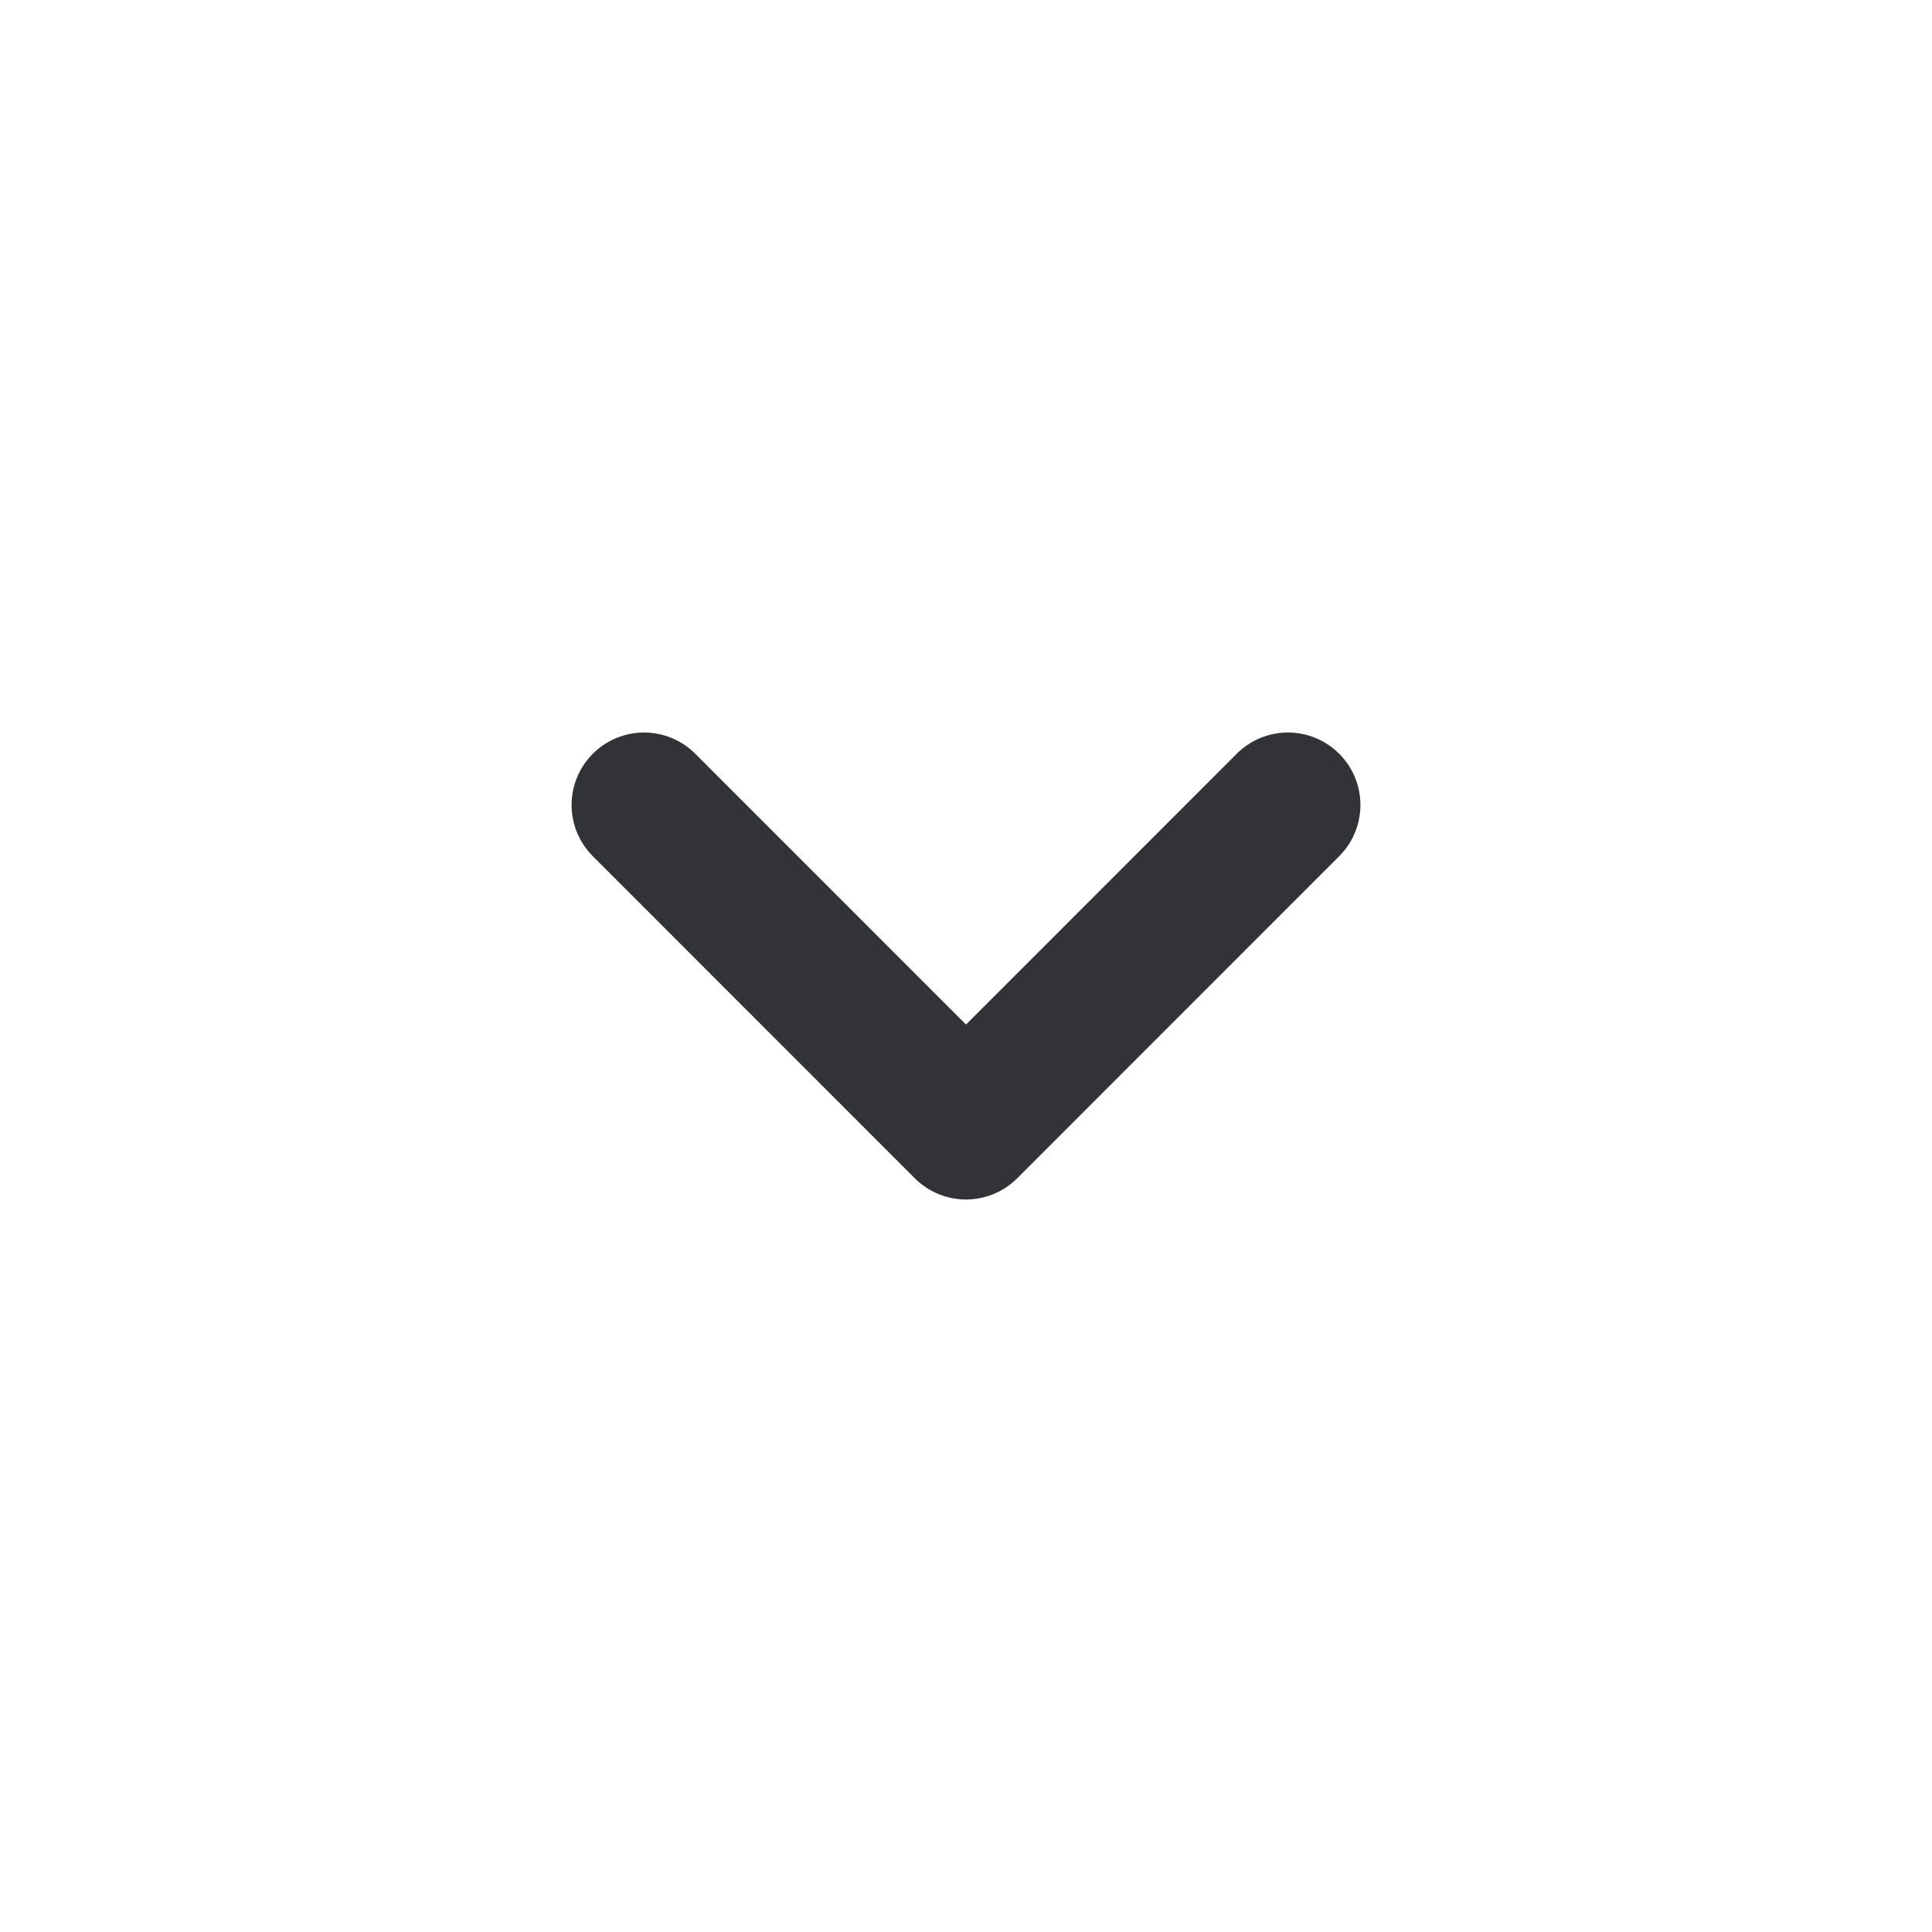
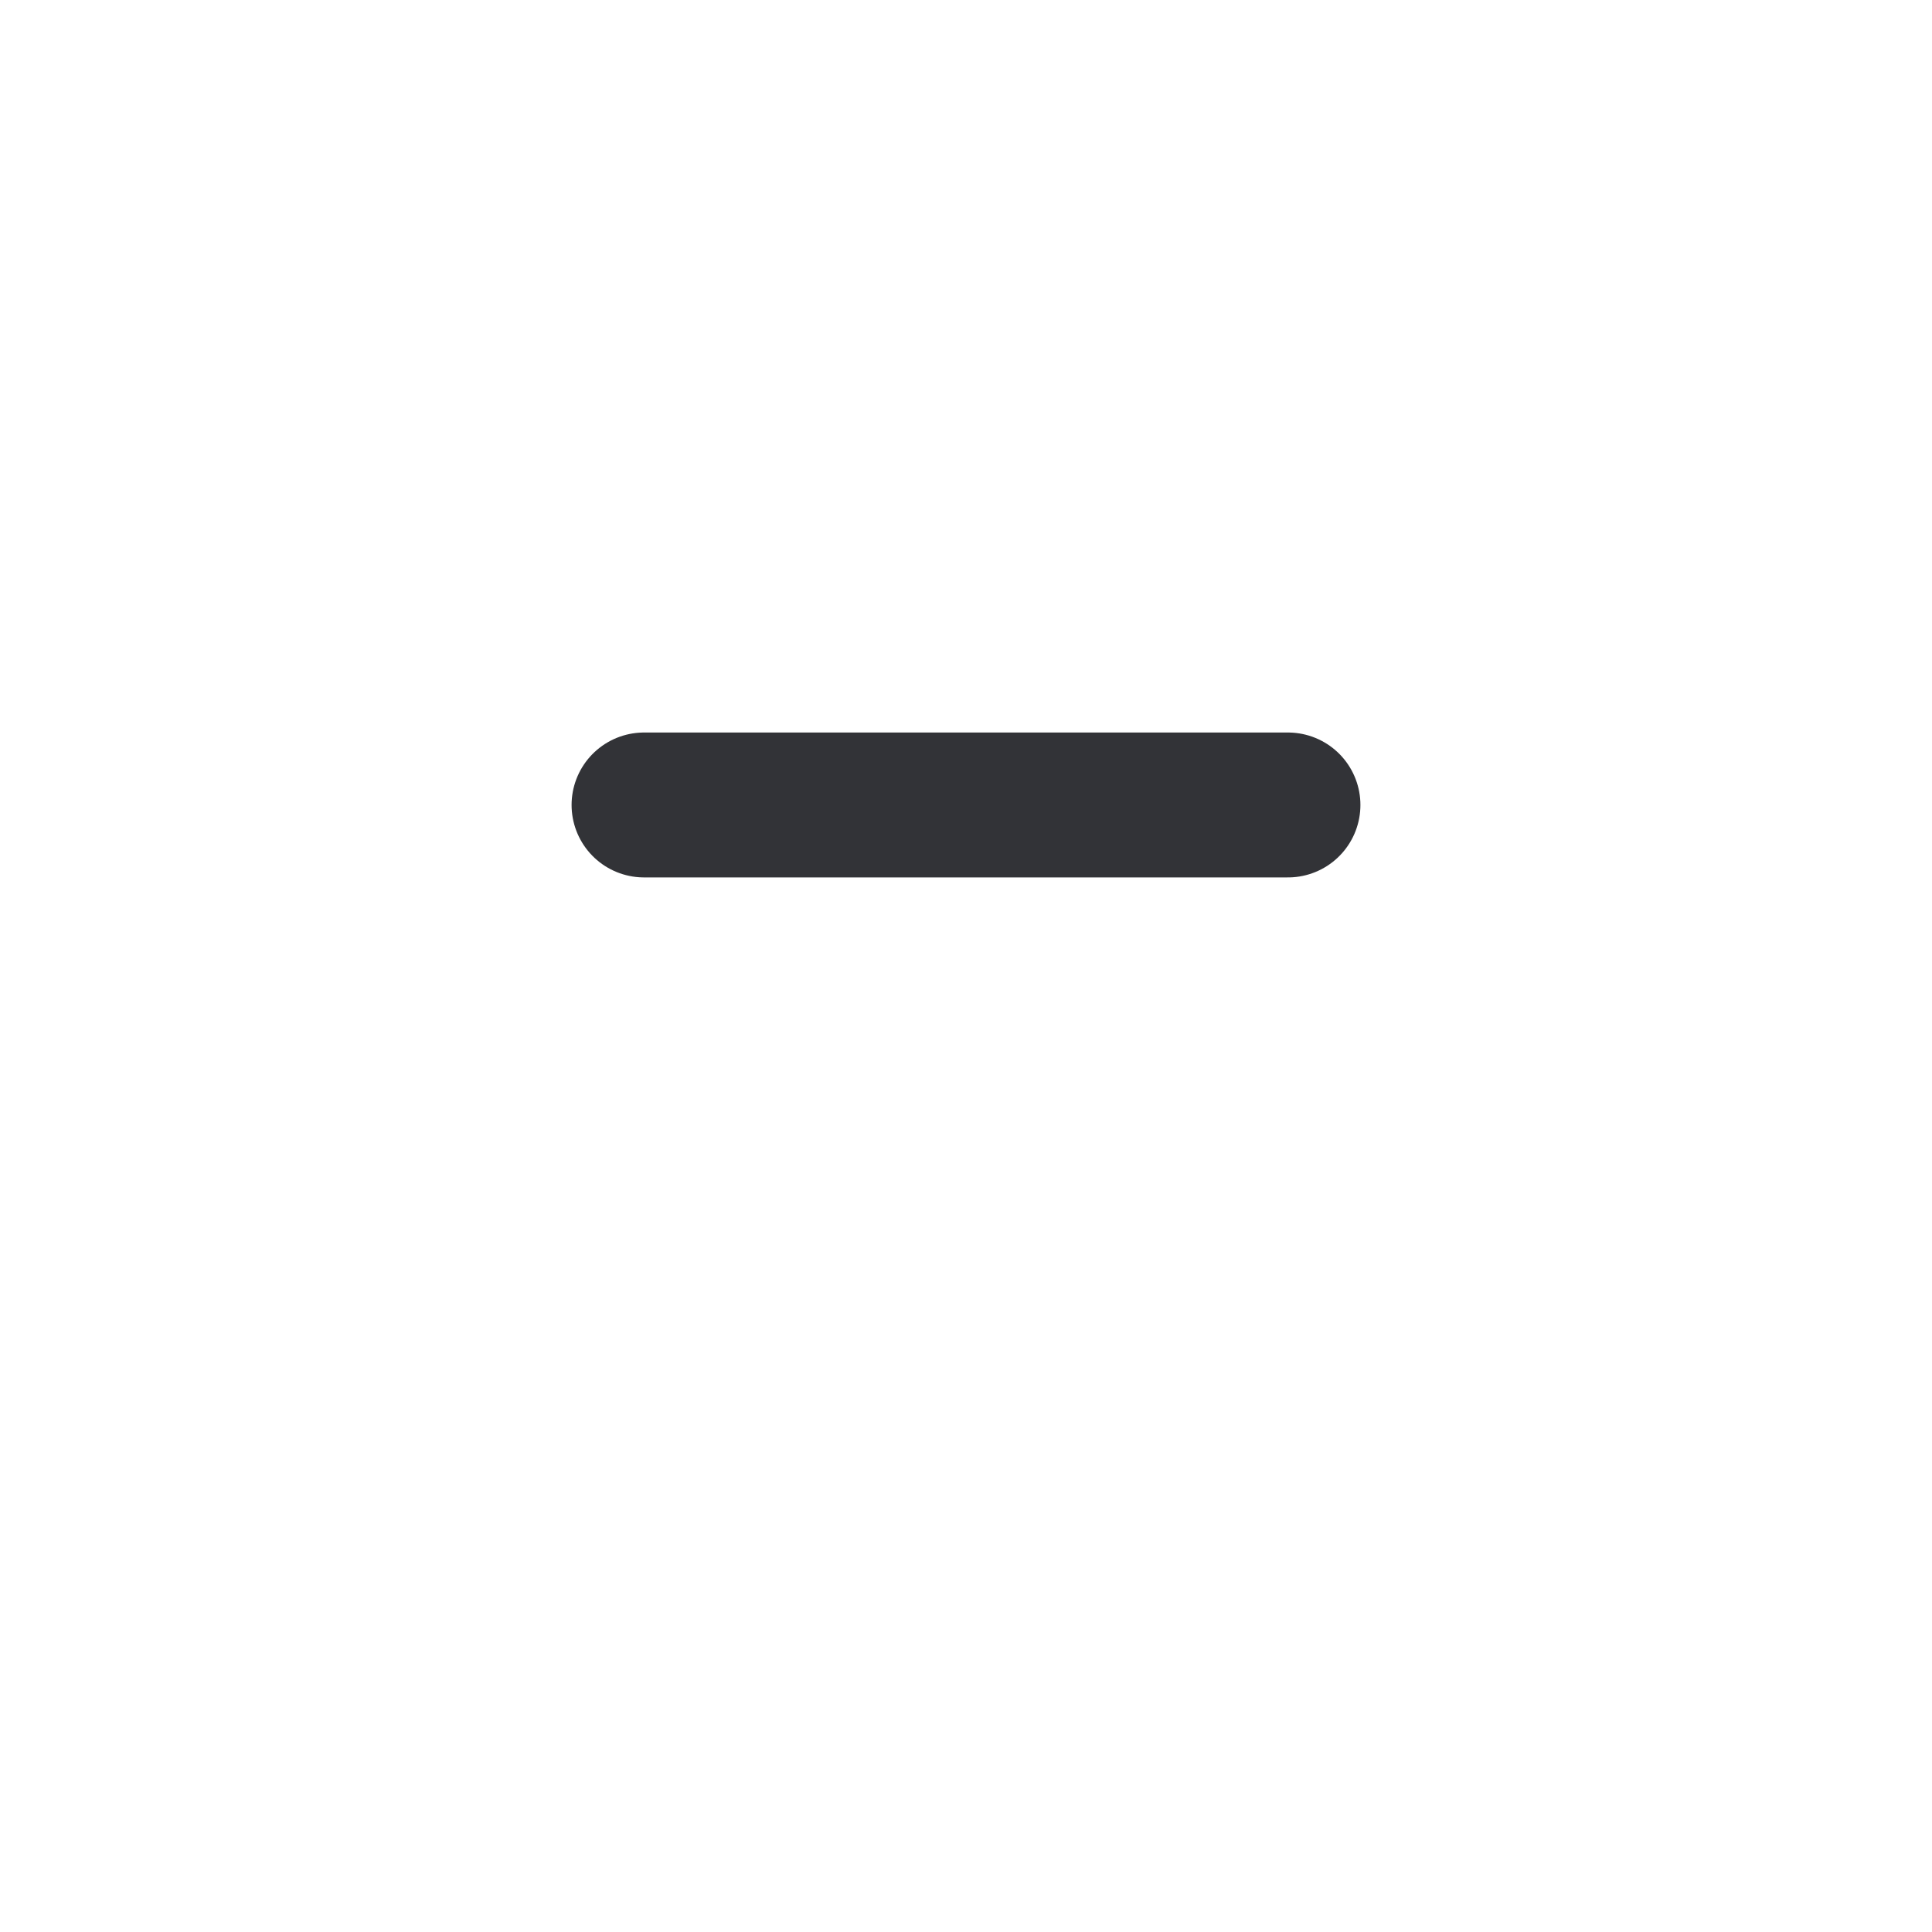
<svg xmlns="http://www.w3.org/2000/svg" width="20" height="20" viewBox="0 0 20 20" fill="none">
-   <path d="M6.667 8.333L10 11.667L13.333 8.333" stroke="#323337" stroke-width="1.5" stroke-linecap="round" stroke-linejoin="round" />
+   <path d="M6.667 8.333L13.333 8.333" stroke="#323337" stroke-width="1.5" stroke-linecap="round" stroke-linejoin="round" />
</svg>